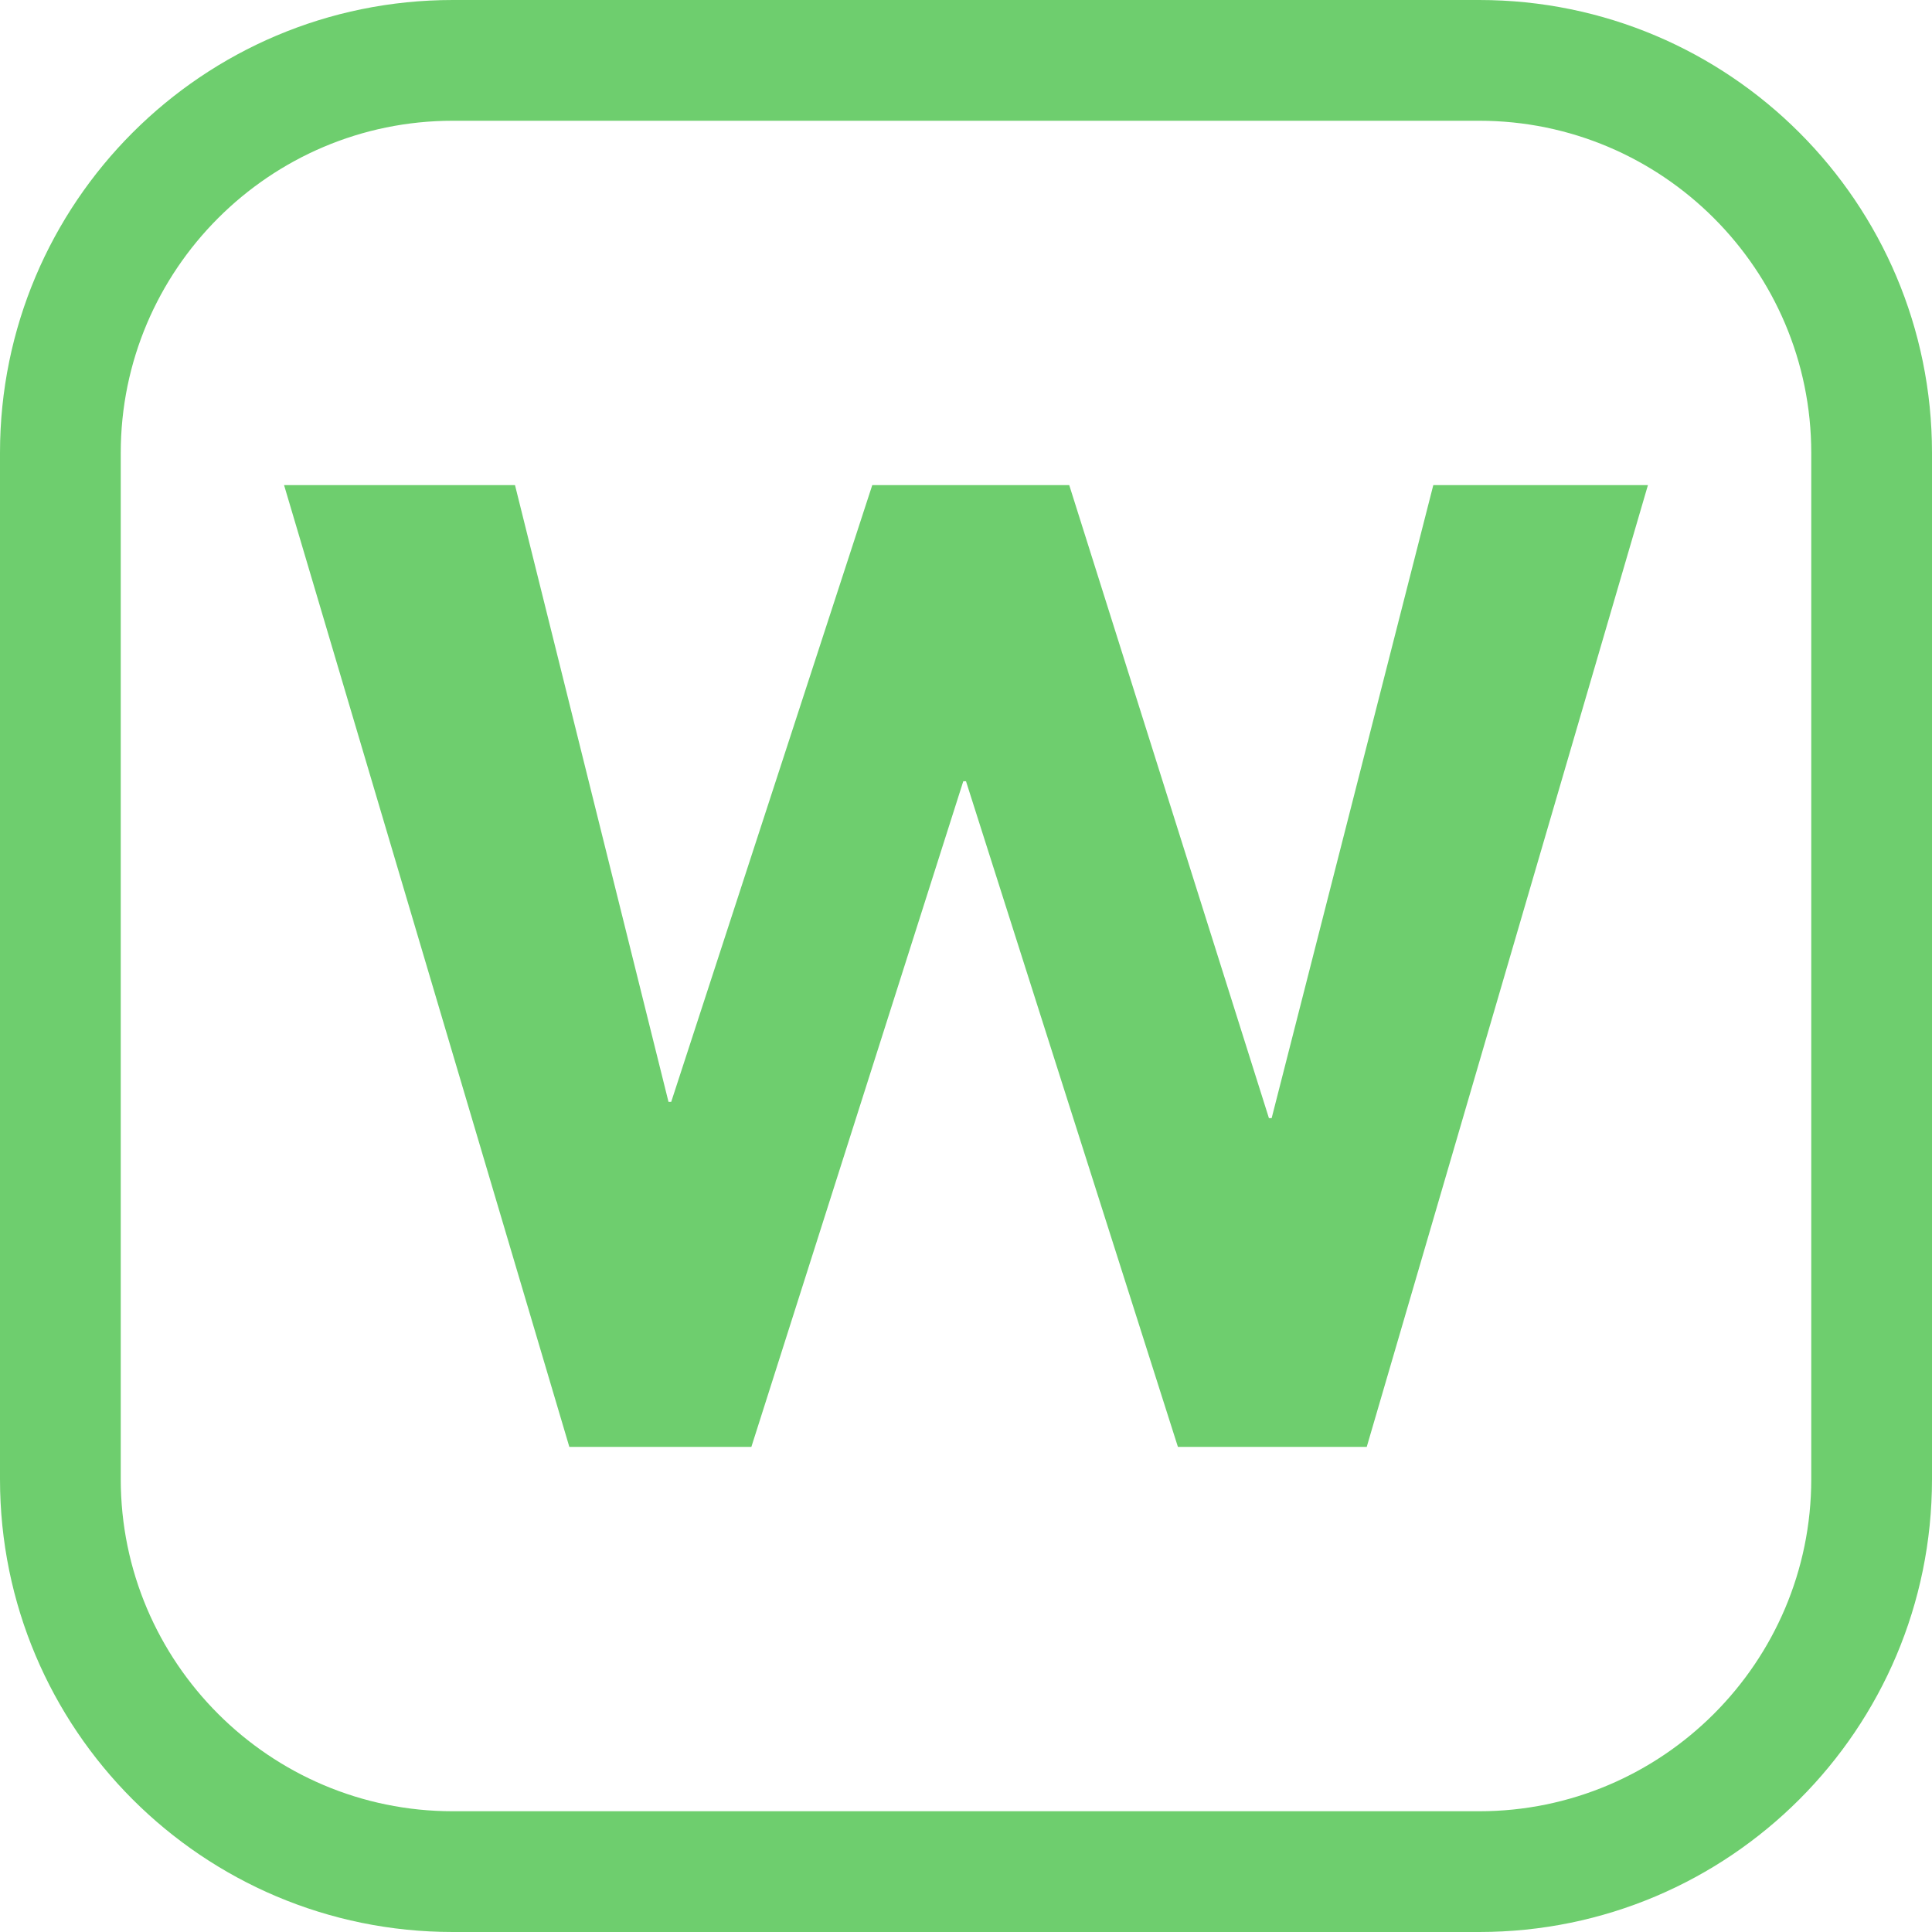
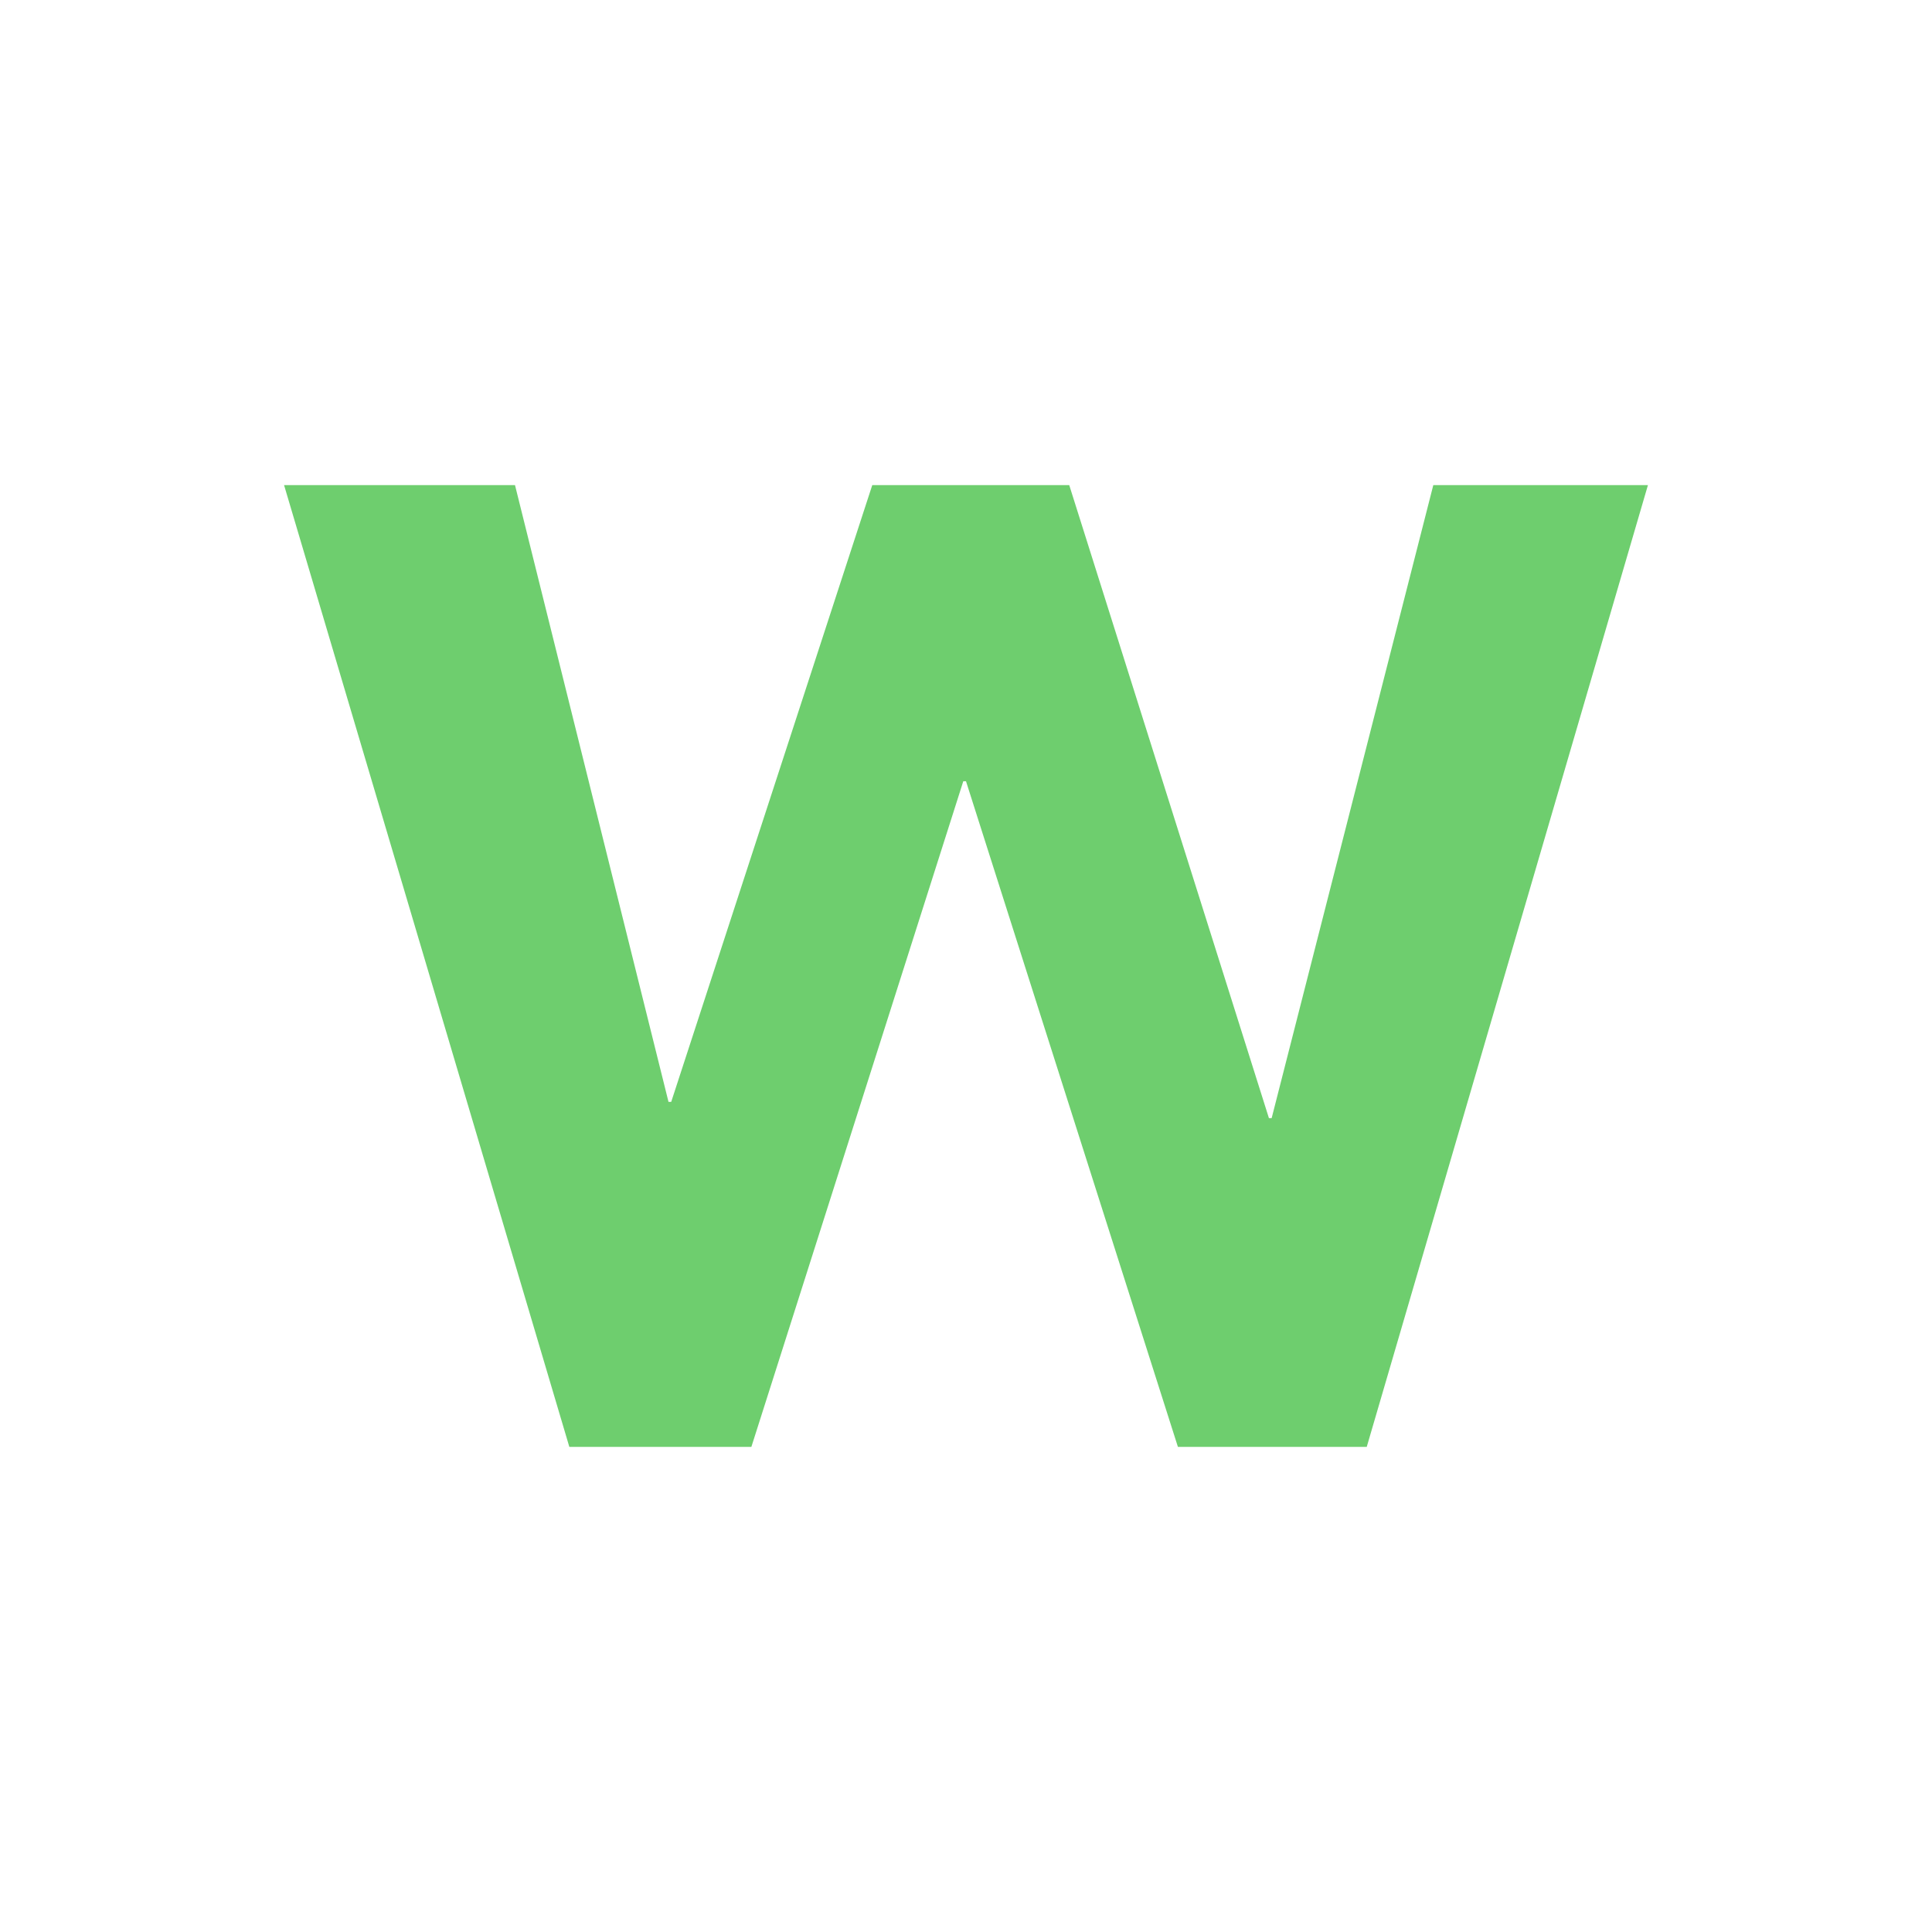
<svg xmlns="http://www.w3.org/2000/svg" id="_레이어_2" data-name="레이어 2" viewBox="0 0 256 256">
  <defs>
    <style>
      .cls-1 {
        fill: #6ece6e;
        stroke-width: 0px;
      }
    </style>
  </defs>
  <g id="_레이어_1-2" data-name="레이어 1">
    <g>
      <path class="cls-1" d="M37.64,64.28h30.6l20.34,81.72h.36l26.64-81.72h26.1l26.46,83.88h.36l21.42-83.88h28.44l-37.26,127.44h-25.02l-28.08-88.2h-.36l-28.08,88.2h-24.12l-37.8-127.44Z" />
-       <path class="cls-1" d="M196,16c24.26,0,44,19.74,44,44v136c0,24.26-19.74,44-44,44H60c-24.26,0-44-19.74-44-44V60c0-24.26,19.74-44,44-44h136M196,0H60C26.86,0,0,26.86,0,60v136c0,33.14,26.86,60,60,60h136c33.14,0,60-26.86,60-60V60c0-33.14-26.86-60-60-60h0Z" />
    </g>
  </g>
</svg>